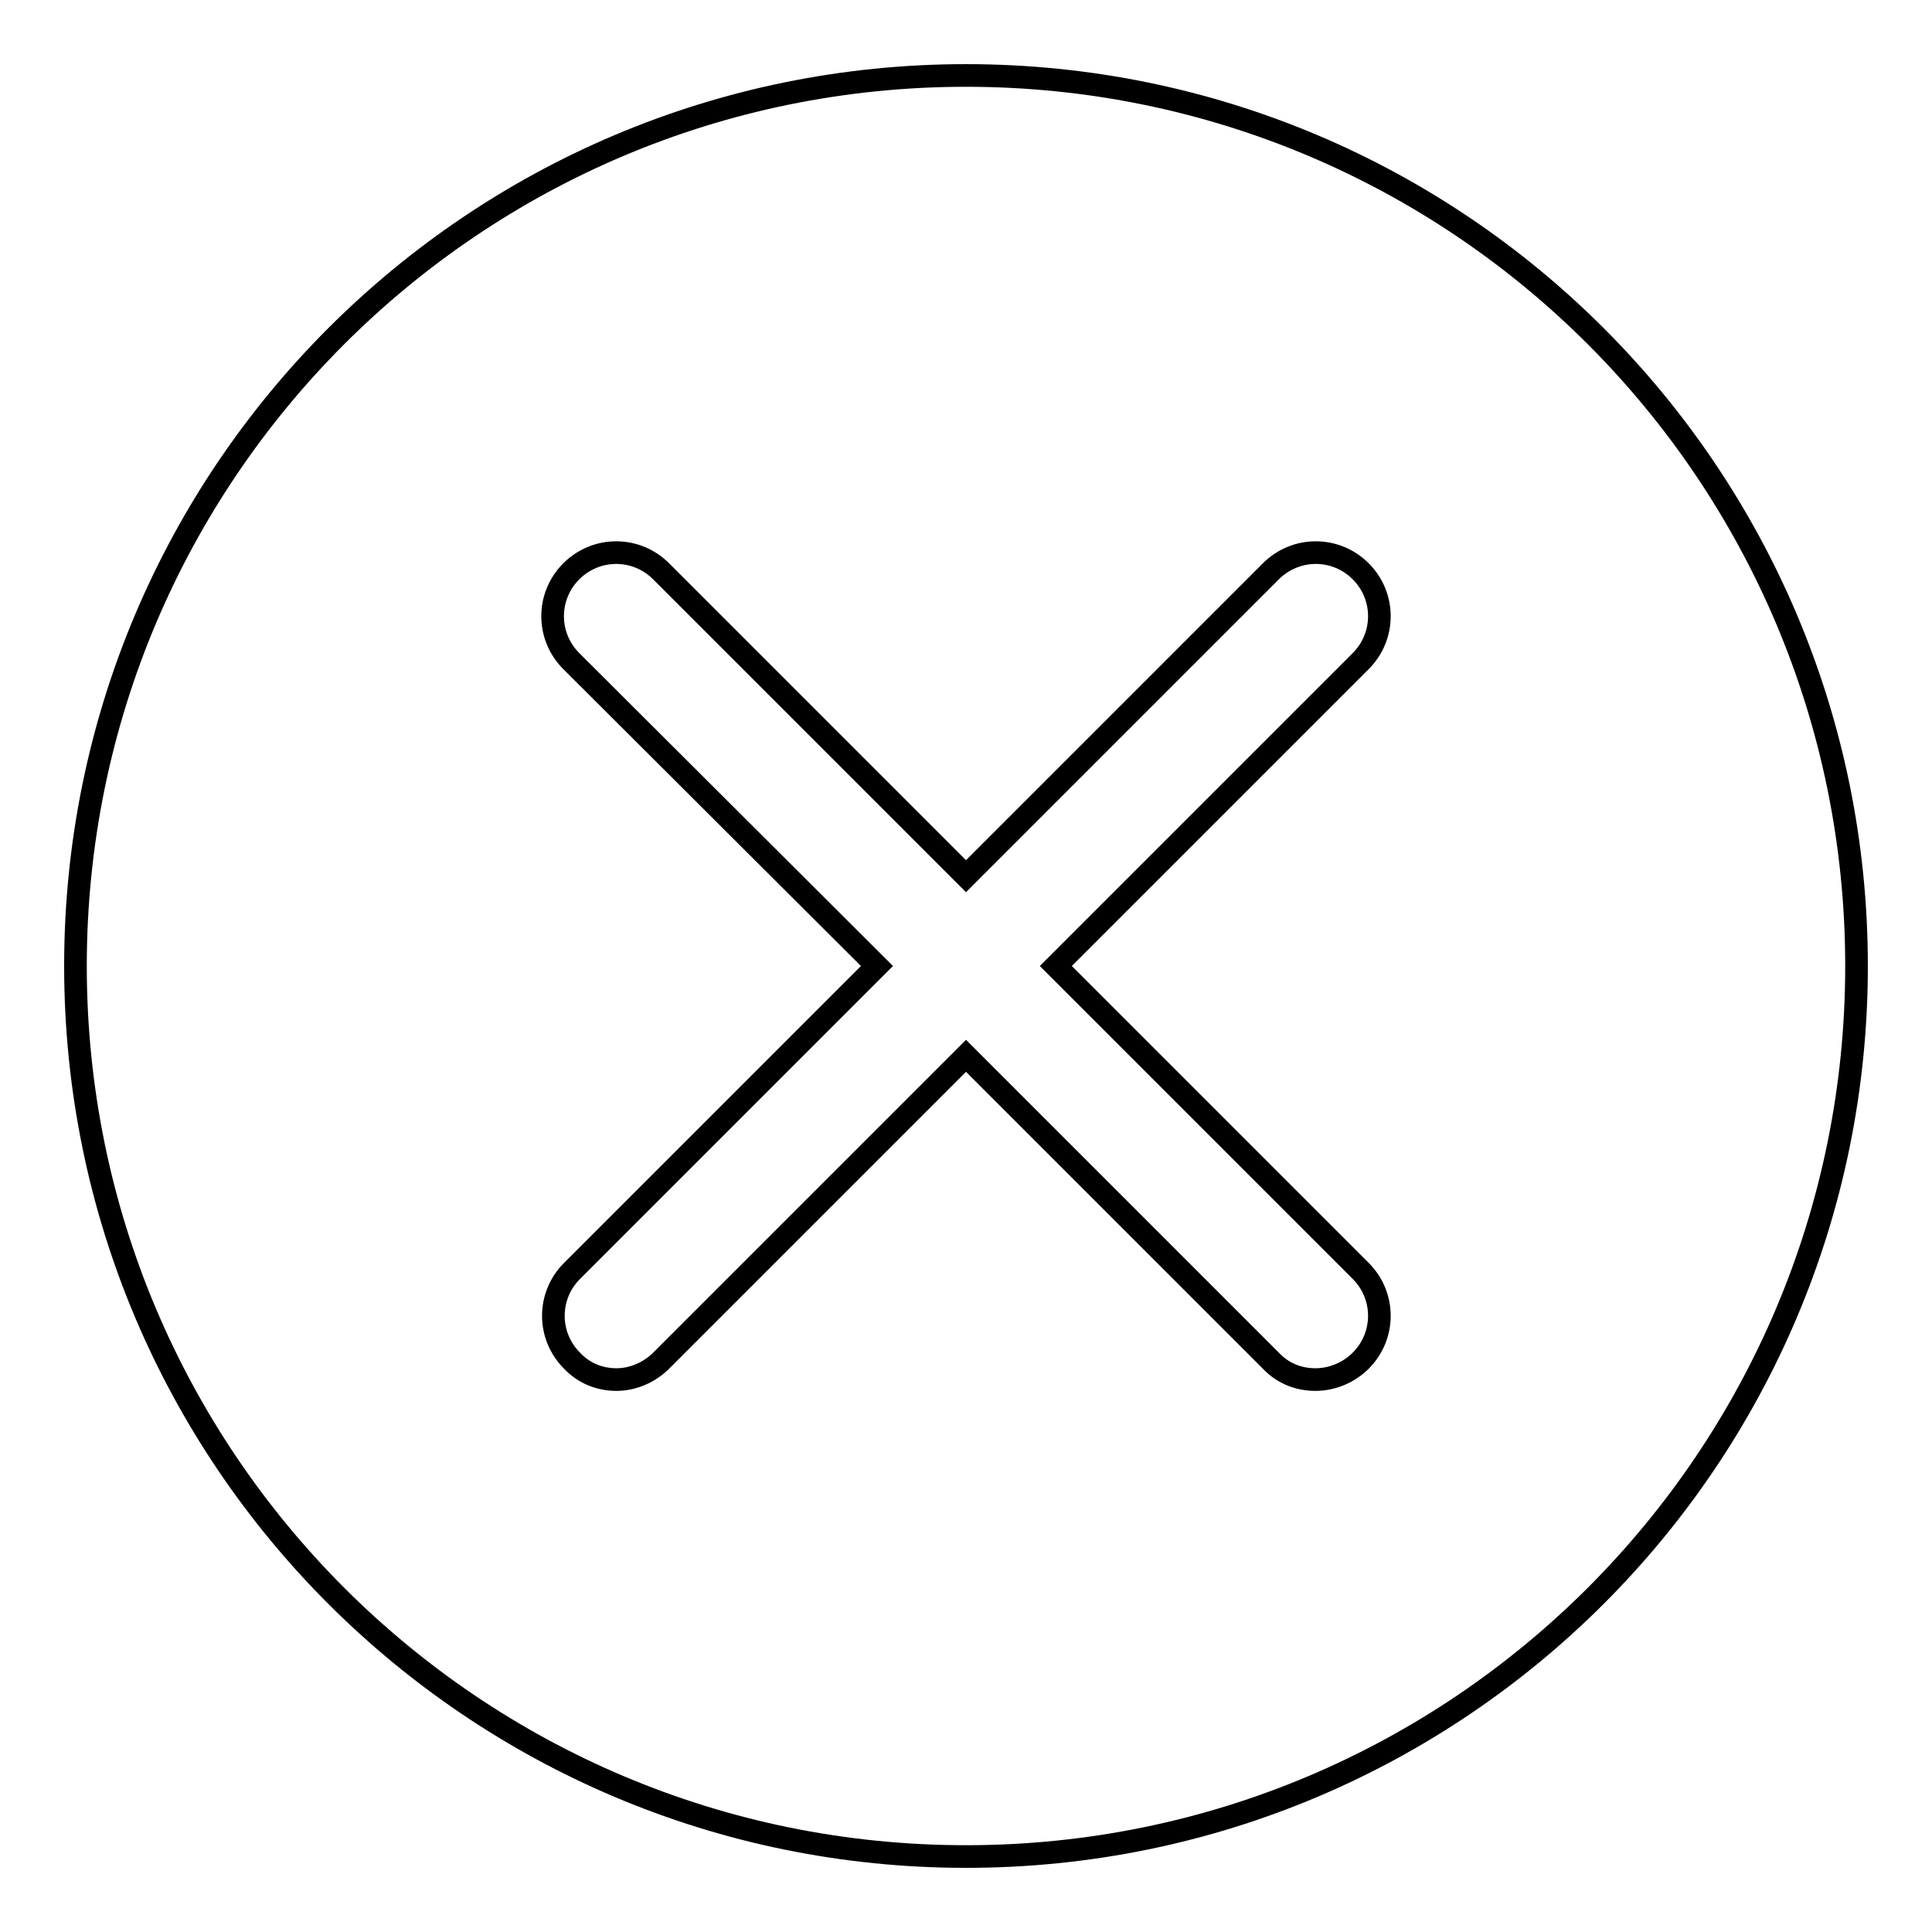
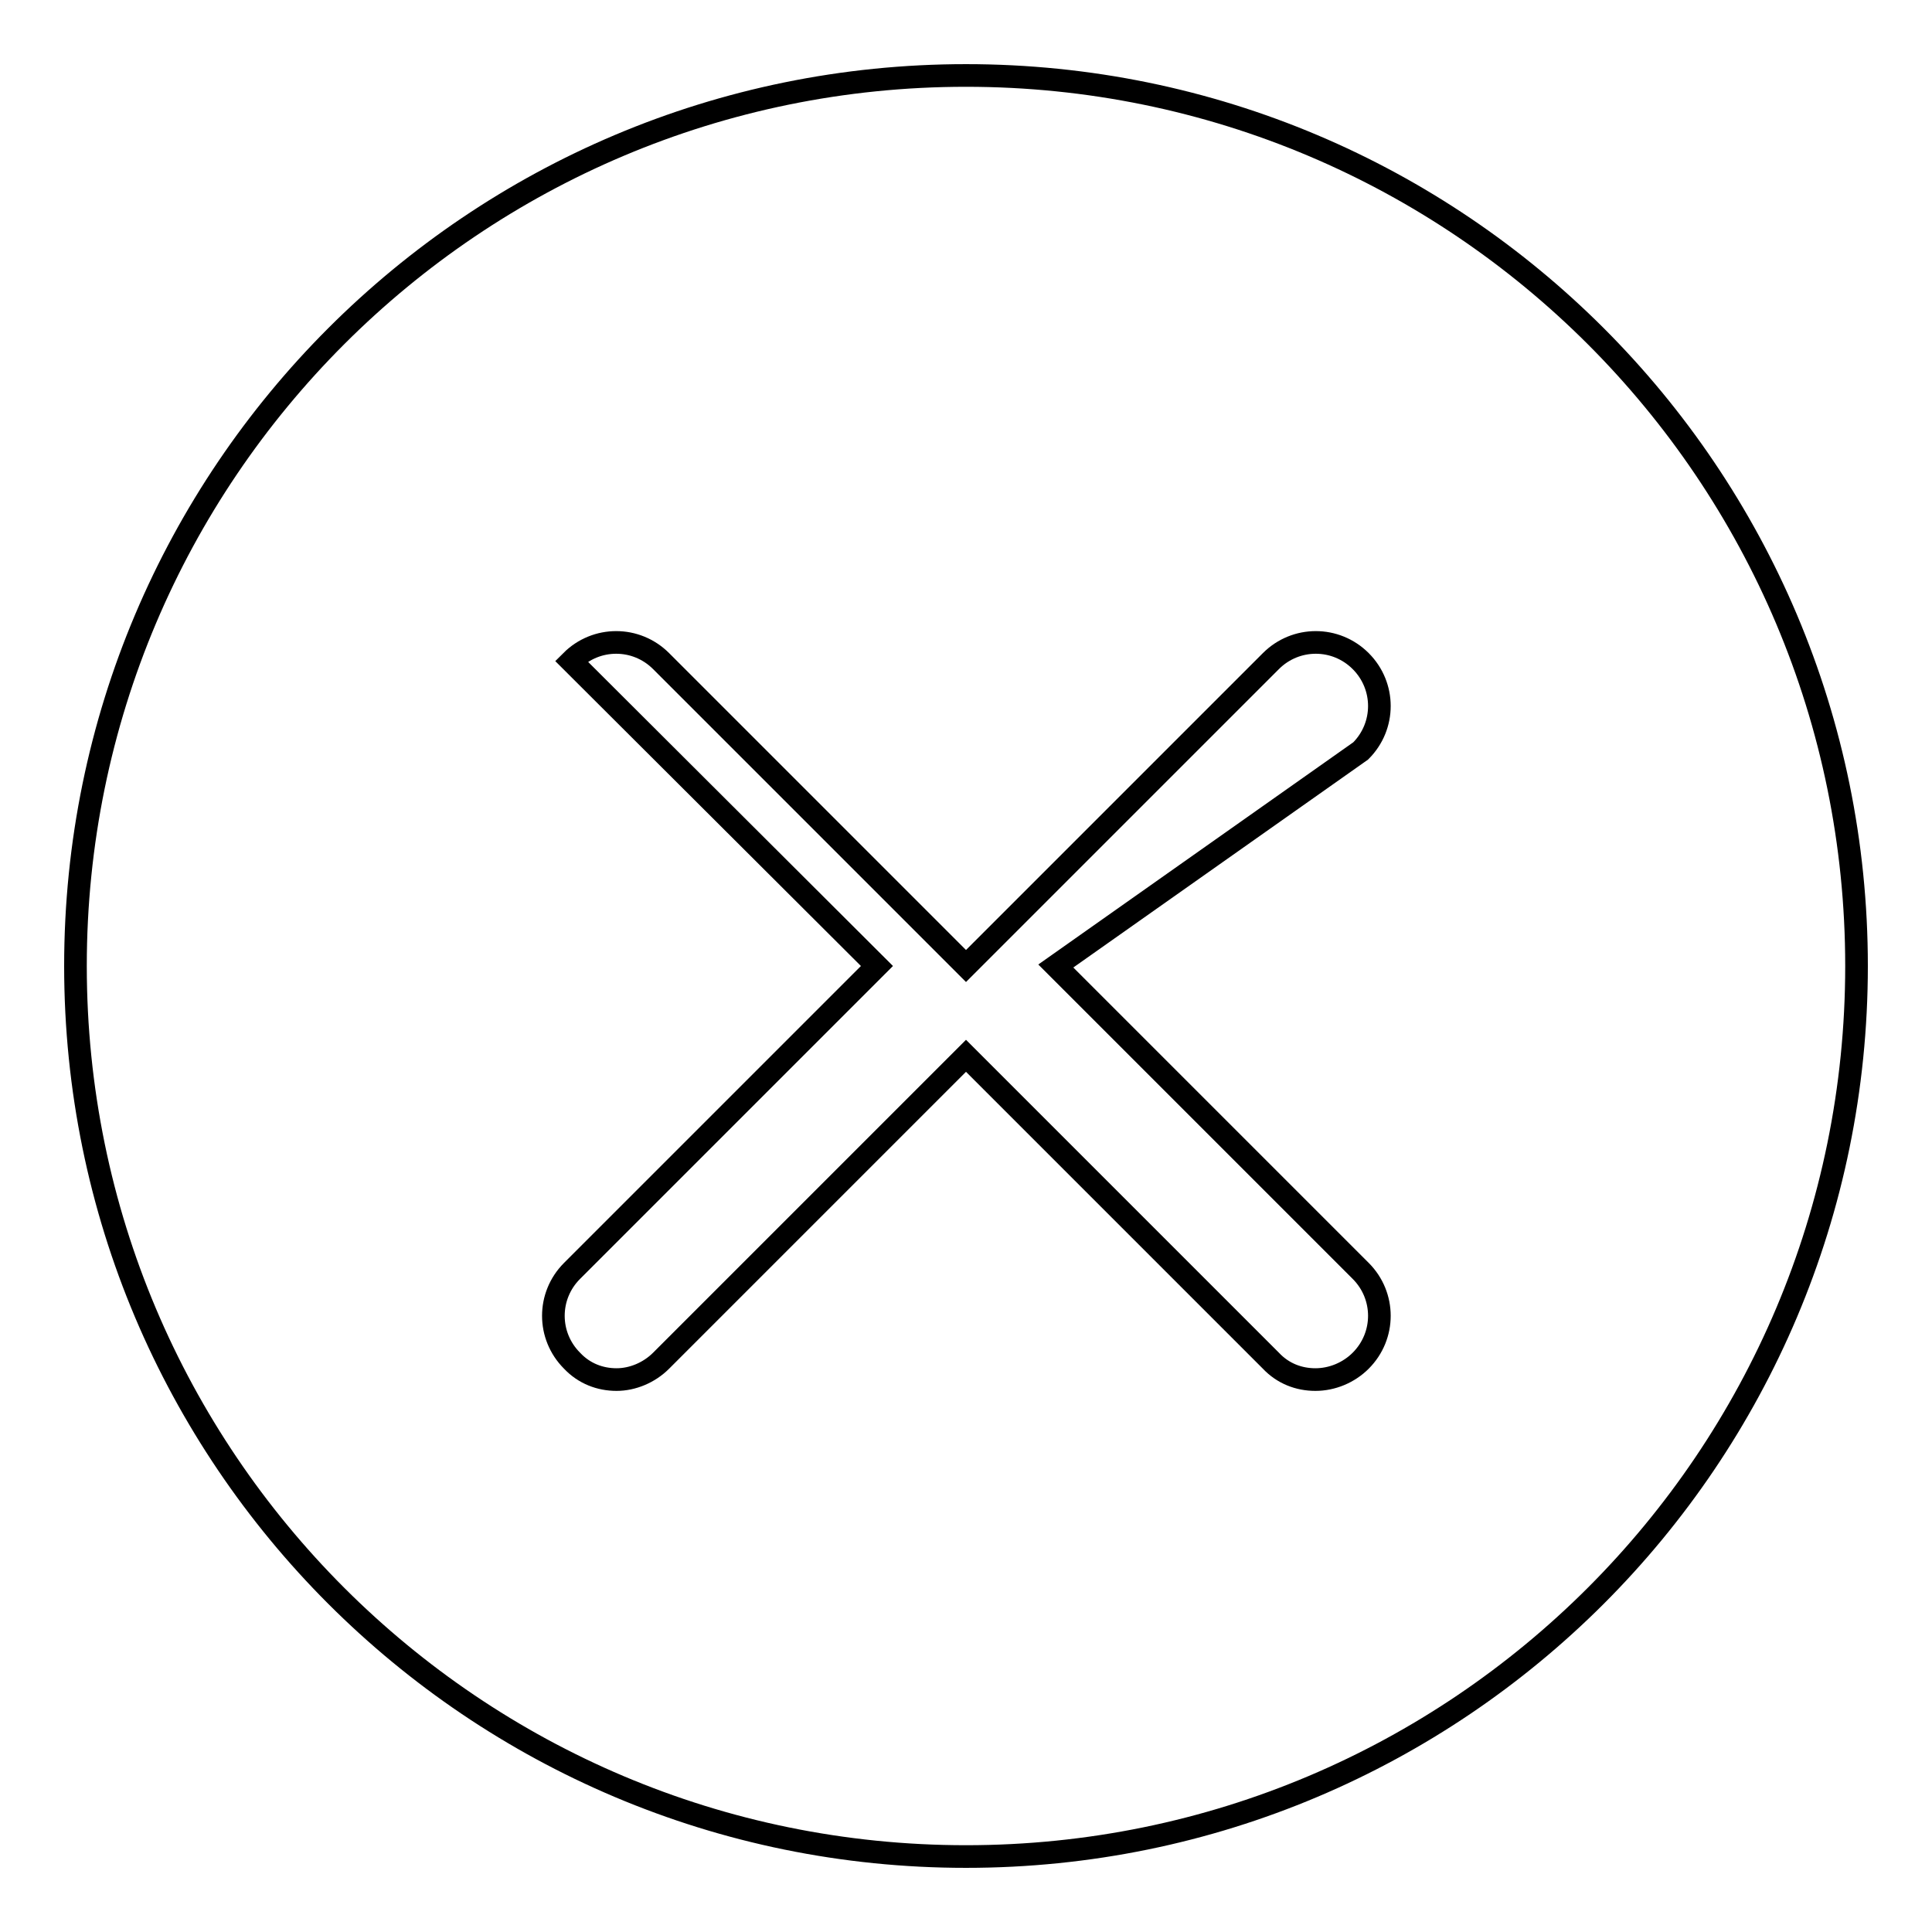
<svg xmlns="http://www.w3.org/2000/svg" version="1.1" x="0px" y="0px" viewBox="0 0 256 256" enable-background="new 0 0 256 256" xml:space="preserve">
  <g>
    <g>
-       <path stroke-width="3" fill-opacity="0" stroke="#000000" d="M128,10C62.8,10,10,62.8,10,128c0,65.2,52.8,118,118,118c65.2,0,118-52.8,118-118C246,62.8,193.2,10,128,10L128,10z M180.3,168.4c3.3,3.3,3.3,8.6,0,11.9c-1.6,1.6-3.8,2.5-6,2.5c-2.2,0-4.3-0.8-5.9-2.5L128,139.9l-40.4,40.4c-1.6,1.6-3.8,2.5-5.9,2.5c-2.2,0-4.3-0.8-5.9-2.5c-3.3-3.3-3.3-8.6,0-11.9l40.4-40.4L75.7,87.6c-3.3-3.3-3.3-8.6,0-11.9c3.3-3.3,8.6-3.3,11.9,0l40.4,40.4l40.4-40.4c3.3-3.3,8.6-3.3,11.9,0c3.3,3.3,3.3,8.6,0,11.9L139.9,128L180.3,168.4L180.3,168.4z" />
+       <path stroke-width="3" fill-opacity="0" stroke="#000000" d="M128,10C62.8,10,10,62.8,10,128c0,65.2,52.8,118,118,118c65.2,0,118-52.8,118-118C246,62.8,193.2,10,128,10L128,10z M180.3,168.4c3.3,3.3,3.3,8.6,0,11.9c-1.6,1.6-3.8,2.5-6,2.5c-2.2,0-4.3-0.8-5.9-2.5L128,139.9l-40.4,40.4c-1.6,1.6-3.8,2.5-5.9,2.5c-2.2,0-4.3-0.8-5.9-2.5c-3.3-3.3-3.3-8.6,0-11.9l40.4-40.4L75.7,87.6c3.3-3.3,8.6-3.3,11.9,0l40.4,40.4l40.4-40.4c3.3-3.3,8.6-3.3,11.9,0c3.3,3.3,3.3,8.6,0,11.9L139.9,128L180.3,168.4L180.3,168.4z" />
    </g>
  </g>
</svg>